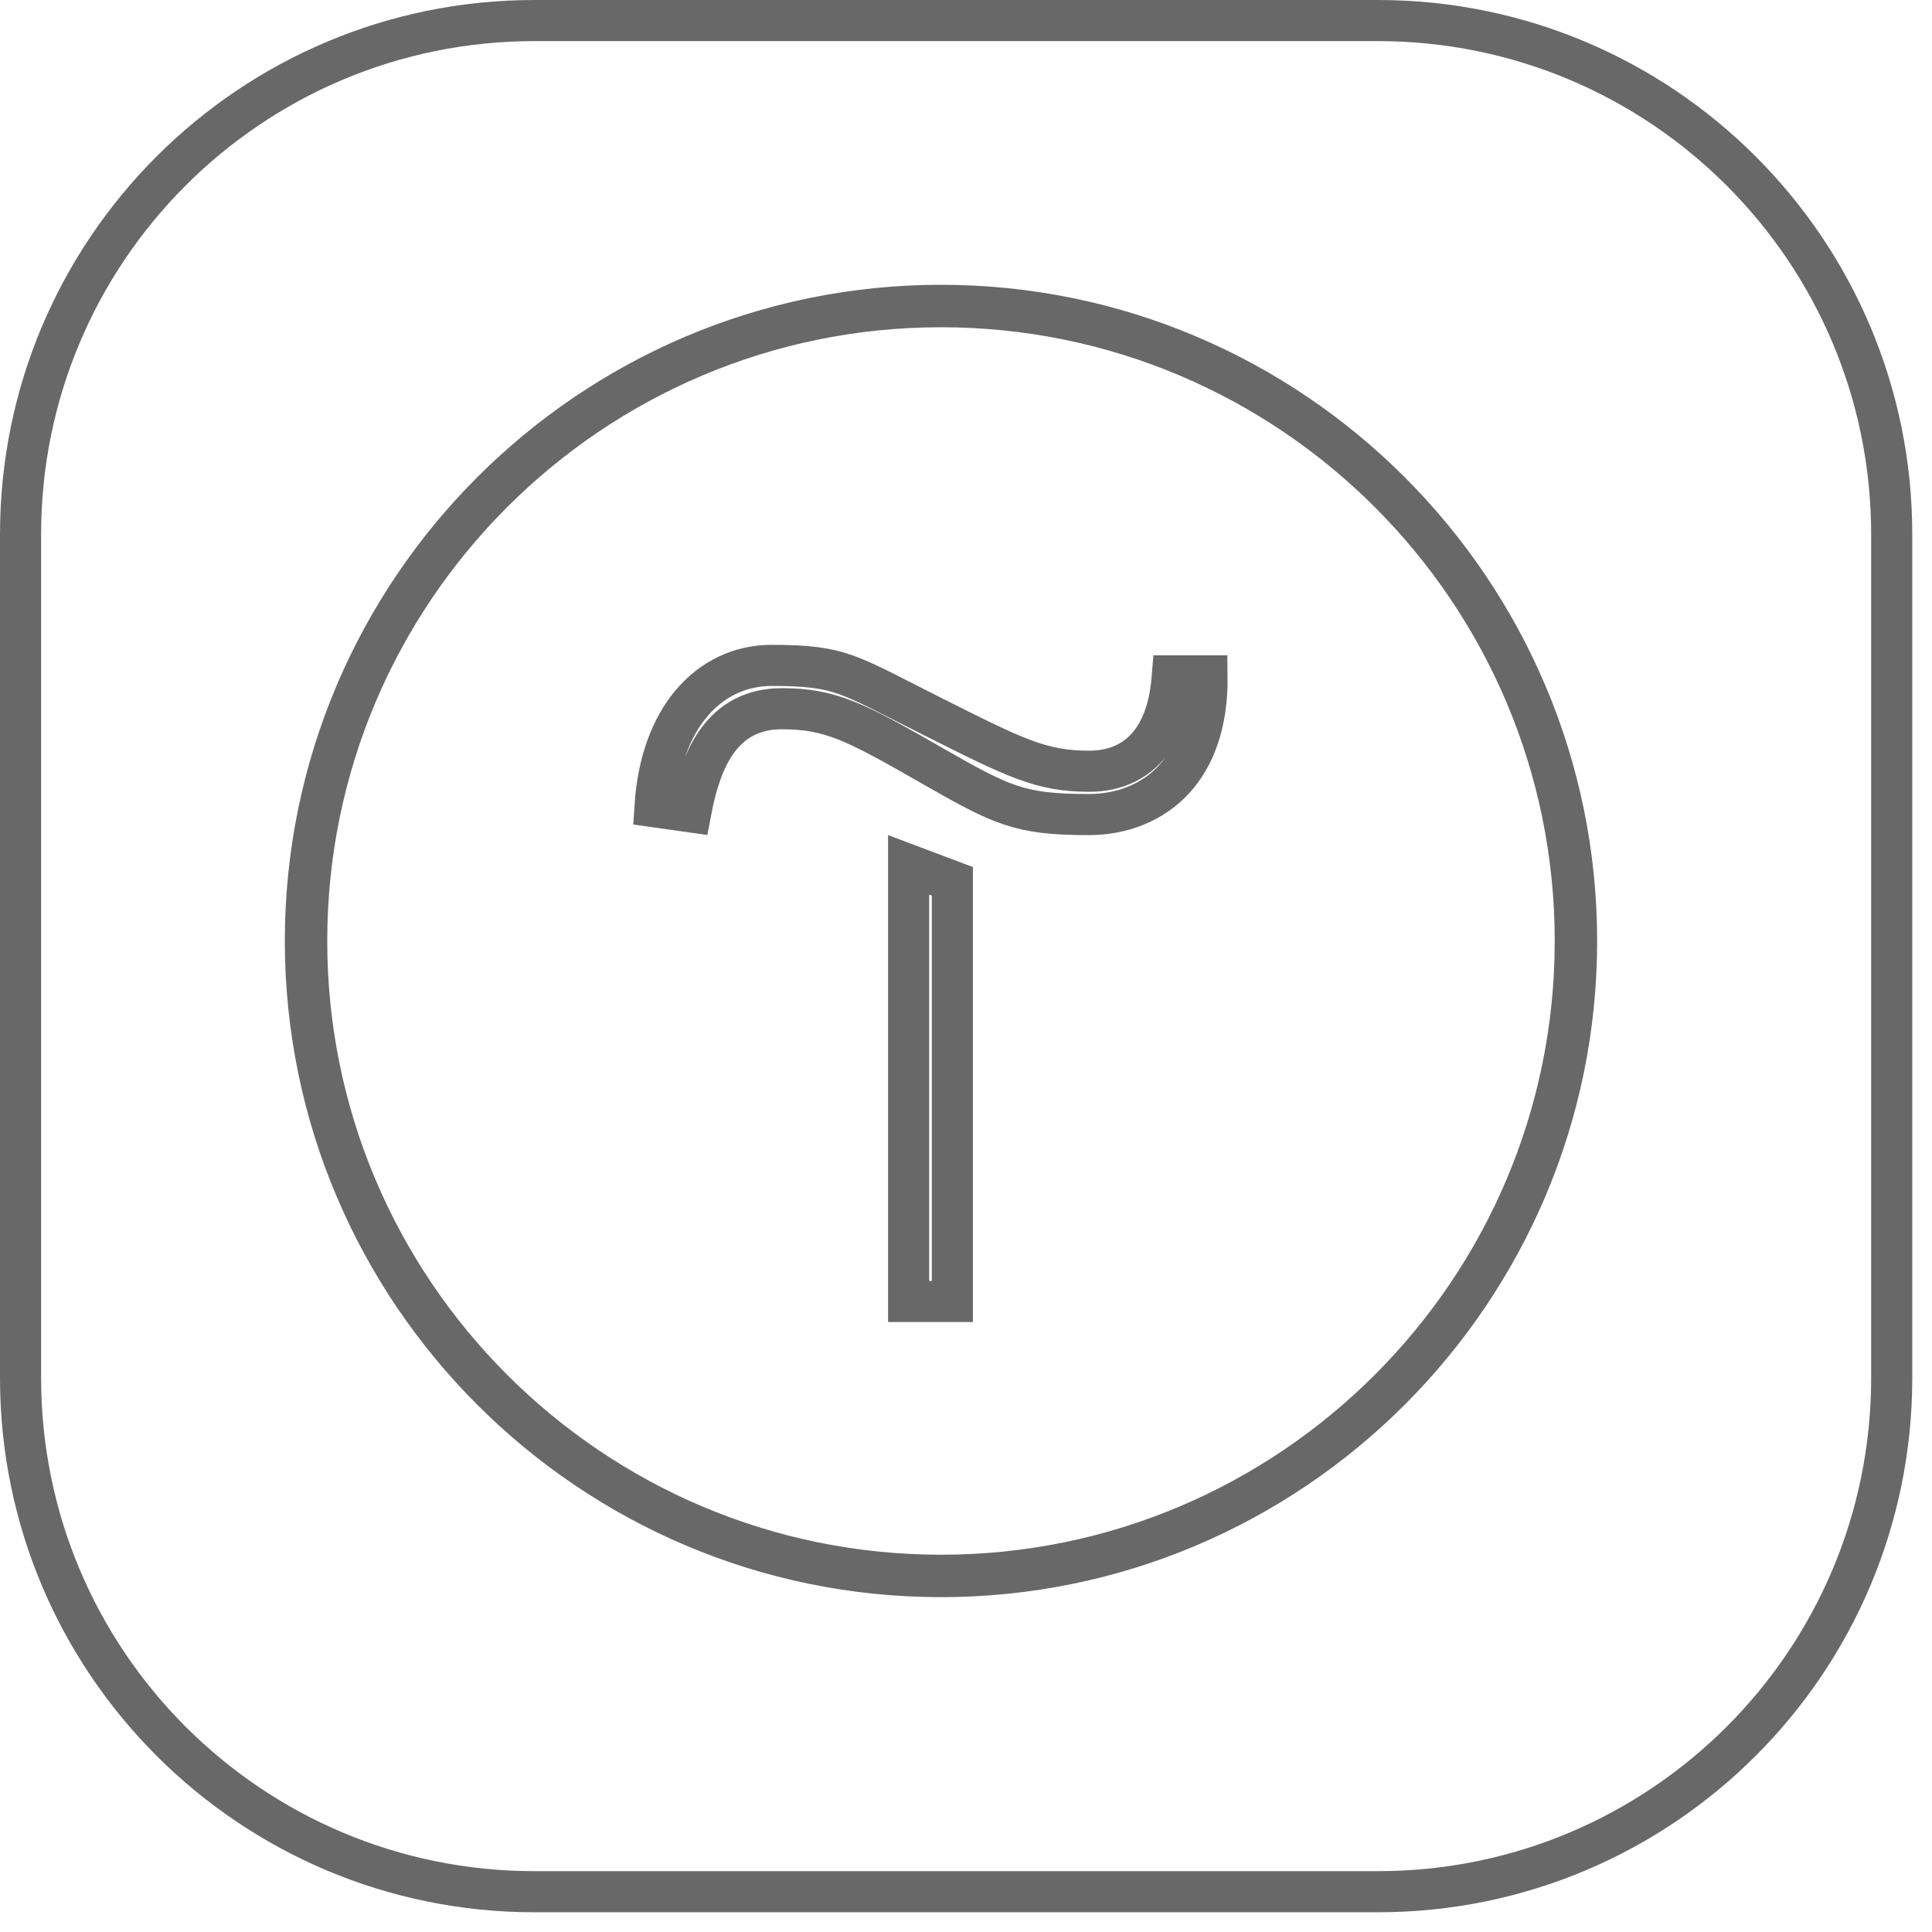
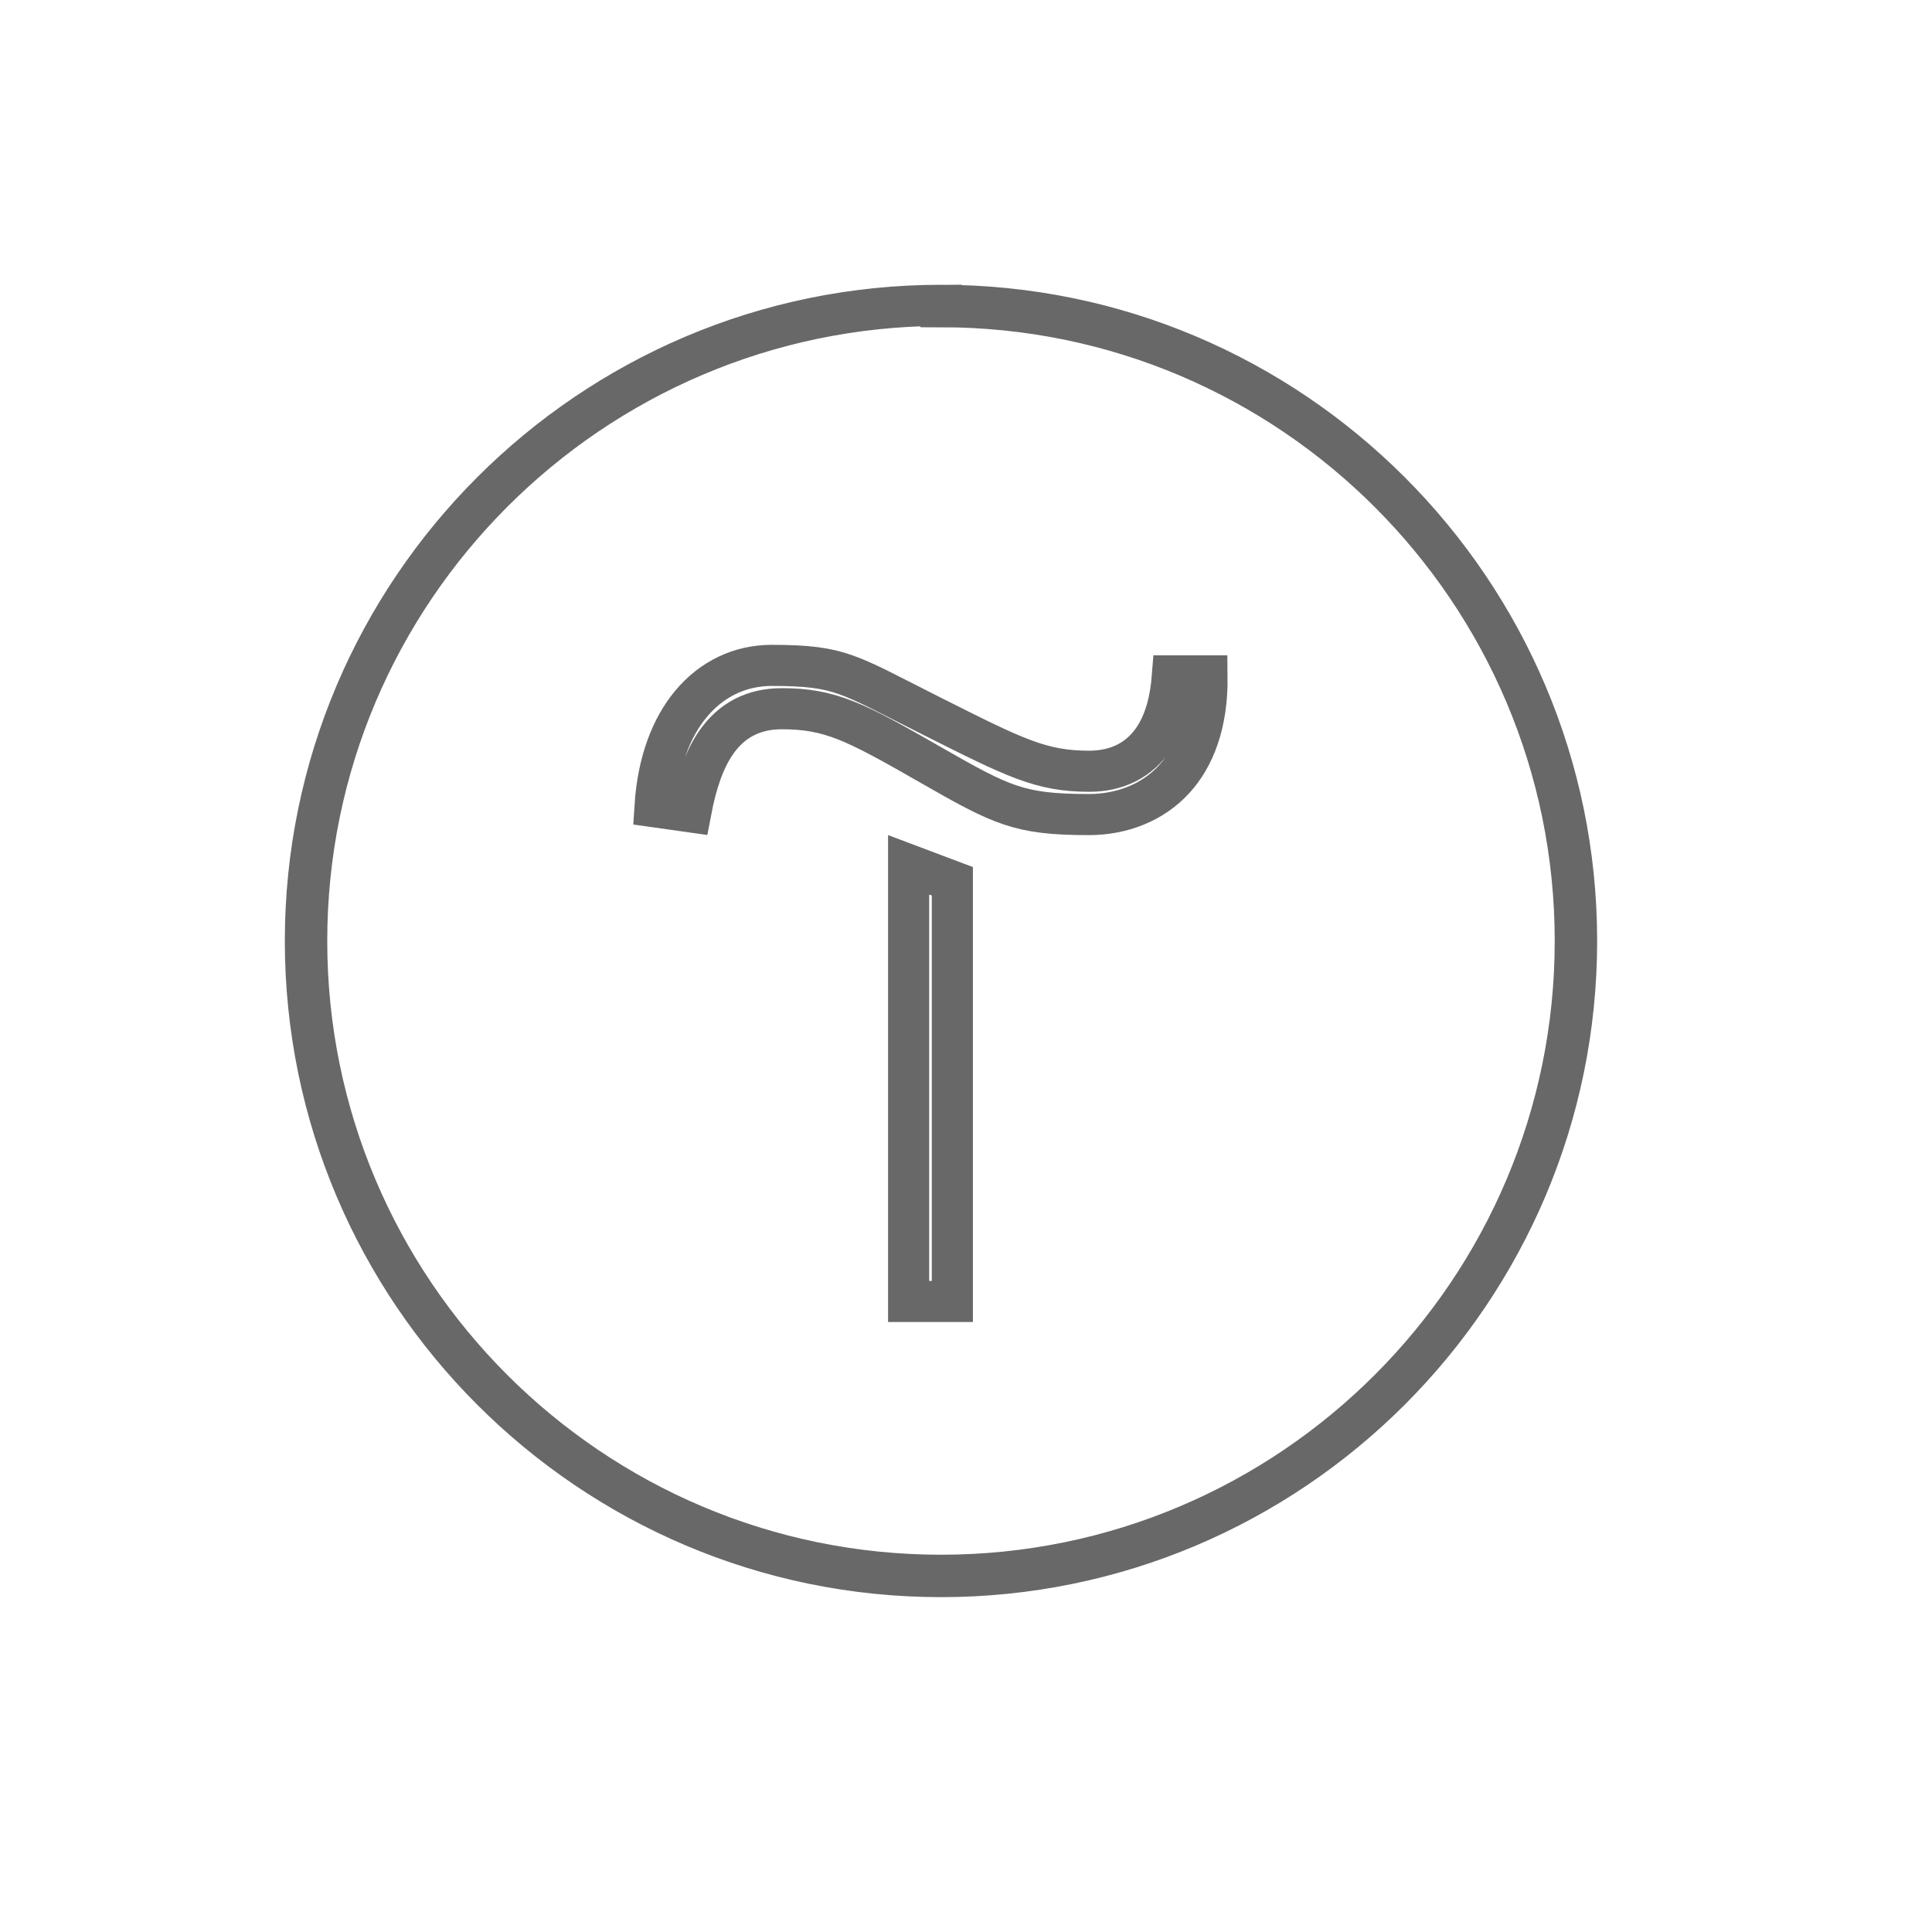
<svg xmlns="http://www.w3.org/2000/svg" width="47" height="47" viewBox="0 0 47 47" fill="none">
-   <path data-figma-bg-blur-radius="7" d="M13 0.5H33.52C40.424 0.5 46.02 6.097 46.02 13V33.52C46.02 40.424 40.424 46.02 33.52 46.02H13C6.097 46.02 0.5 40.424 0.5 33.52V13C0.5 6.096 6.096 0.5 13 0.5Z" stroke="#686868" />
  <path d="M23.168 21.439V31.661H22.104V21.038L23.168 21.439Z" stroke="#686868" />
  <path d="M18.773 16.187C19.652 16.187 20.104 16.249 20.574 16.415C21.081 16.594 21.609 16.889 22.667 17.421C24.694 18.44 25.326 18.762 26.499 18.762C27.161 18.762 27.714 18.501 28.074 17.957C28.339 17.558 28.476 17.04 28.522 16.443H29.364C29.379 17.627 29.04 18.432 28.569 18.95C28.036 19.536 27.277 19.816 26.488 19.816C25.607 19.816 25.088 19.754 24.583 19.585C24.061 19.411 23.528 19.117 22.619 18.595C21.728 18.084 21.115 17.741 20.592 17.532C20.042 17.313 19.589 17.241 19.017 17.241C18.345 17.241 17.802 17.51 17.416 18.071C17.126 18.492 16.936 19.06 16.805 19.751L15.934 19.628C16.004 18.521 16.34 17.691 16.804 17.131C17.322 16.505 18.019 16.187 18.773 16.187Z" stroke="#686868" />
-   <path d="M22.892 7.428C31.416 7.428 38.354 14.367 38.354 22.891C38.354 31.416 31.416 38.354 22.892 38.354C14.367 38.354 7.429 31.416 7.429 22.891C7.429 14.367 14.367 7.428 22.892 7.428ZM22.892 7.461C14.379 7.461 7.461 14.378 7.461 22.891C7.461 31.404 14.379 38.322 22.892 38.322C31.404 38.322 38.322 31.404 38.322 22.891C38.322 14.378 31.404 7.461 22.892 7.461Z" stroke="#686868" />
+   <path d="M22.892 7.428C31.416 7.428 38.354 14.367 38.354 22.891C38.354 31.416 31.416 38.354 22.892 38.354C14.367 38.354 7.429 31.416 7.429 22.891C7.429 14.367 14.367 7.428 22.892 7.428ZC14.379 7.461 7.461 14.378 7.461 22.891C7.461 31.404 14.379 38.322 22.892 38.322C31.404 38.322 38.322 31.404 38.322 22.891C38.322 14.378 31.404 7.461 22.892 7.461Z" stroke="#686868" />
  <defs>
    <clipPath id="bgblur_0_217_561_clip_path" transform="translate(7 7)">
      <path d="M13 0.5H33.52C40.424 0.5 46.02 6.097 46.02 13V33.52C46.02 40.424 40.424 46.02 33.52 46.02H13C6.097 46.02 0.5 40.424 0.5 33.52V13C0.5 6.096 6.096 0.5 13 0.5Z" />
    </clipPath>
  </defs>
</svg>